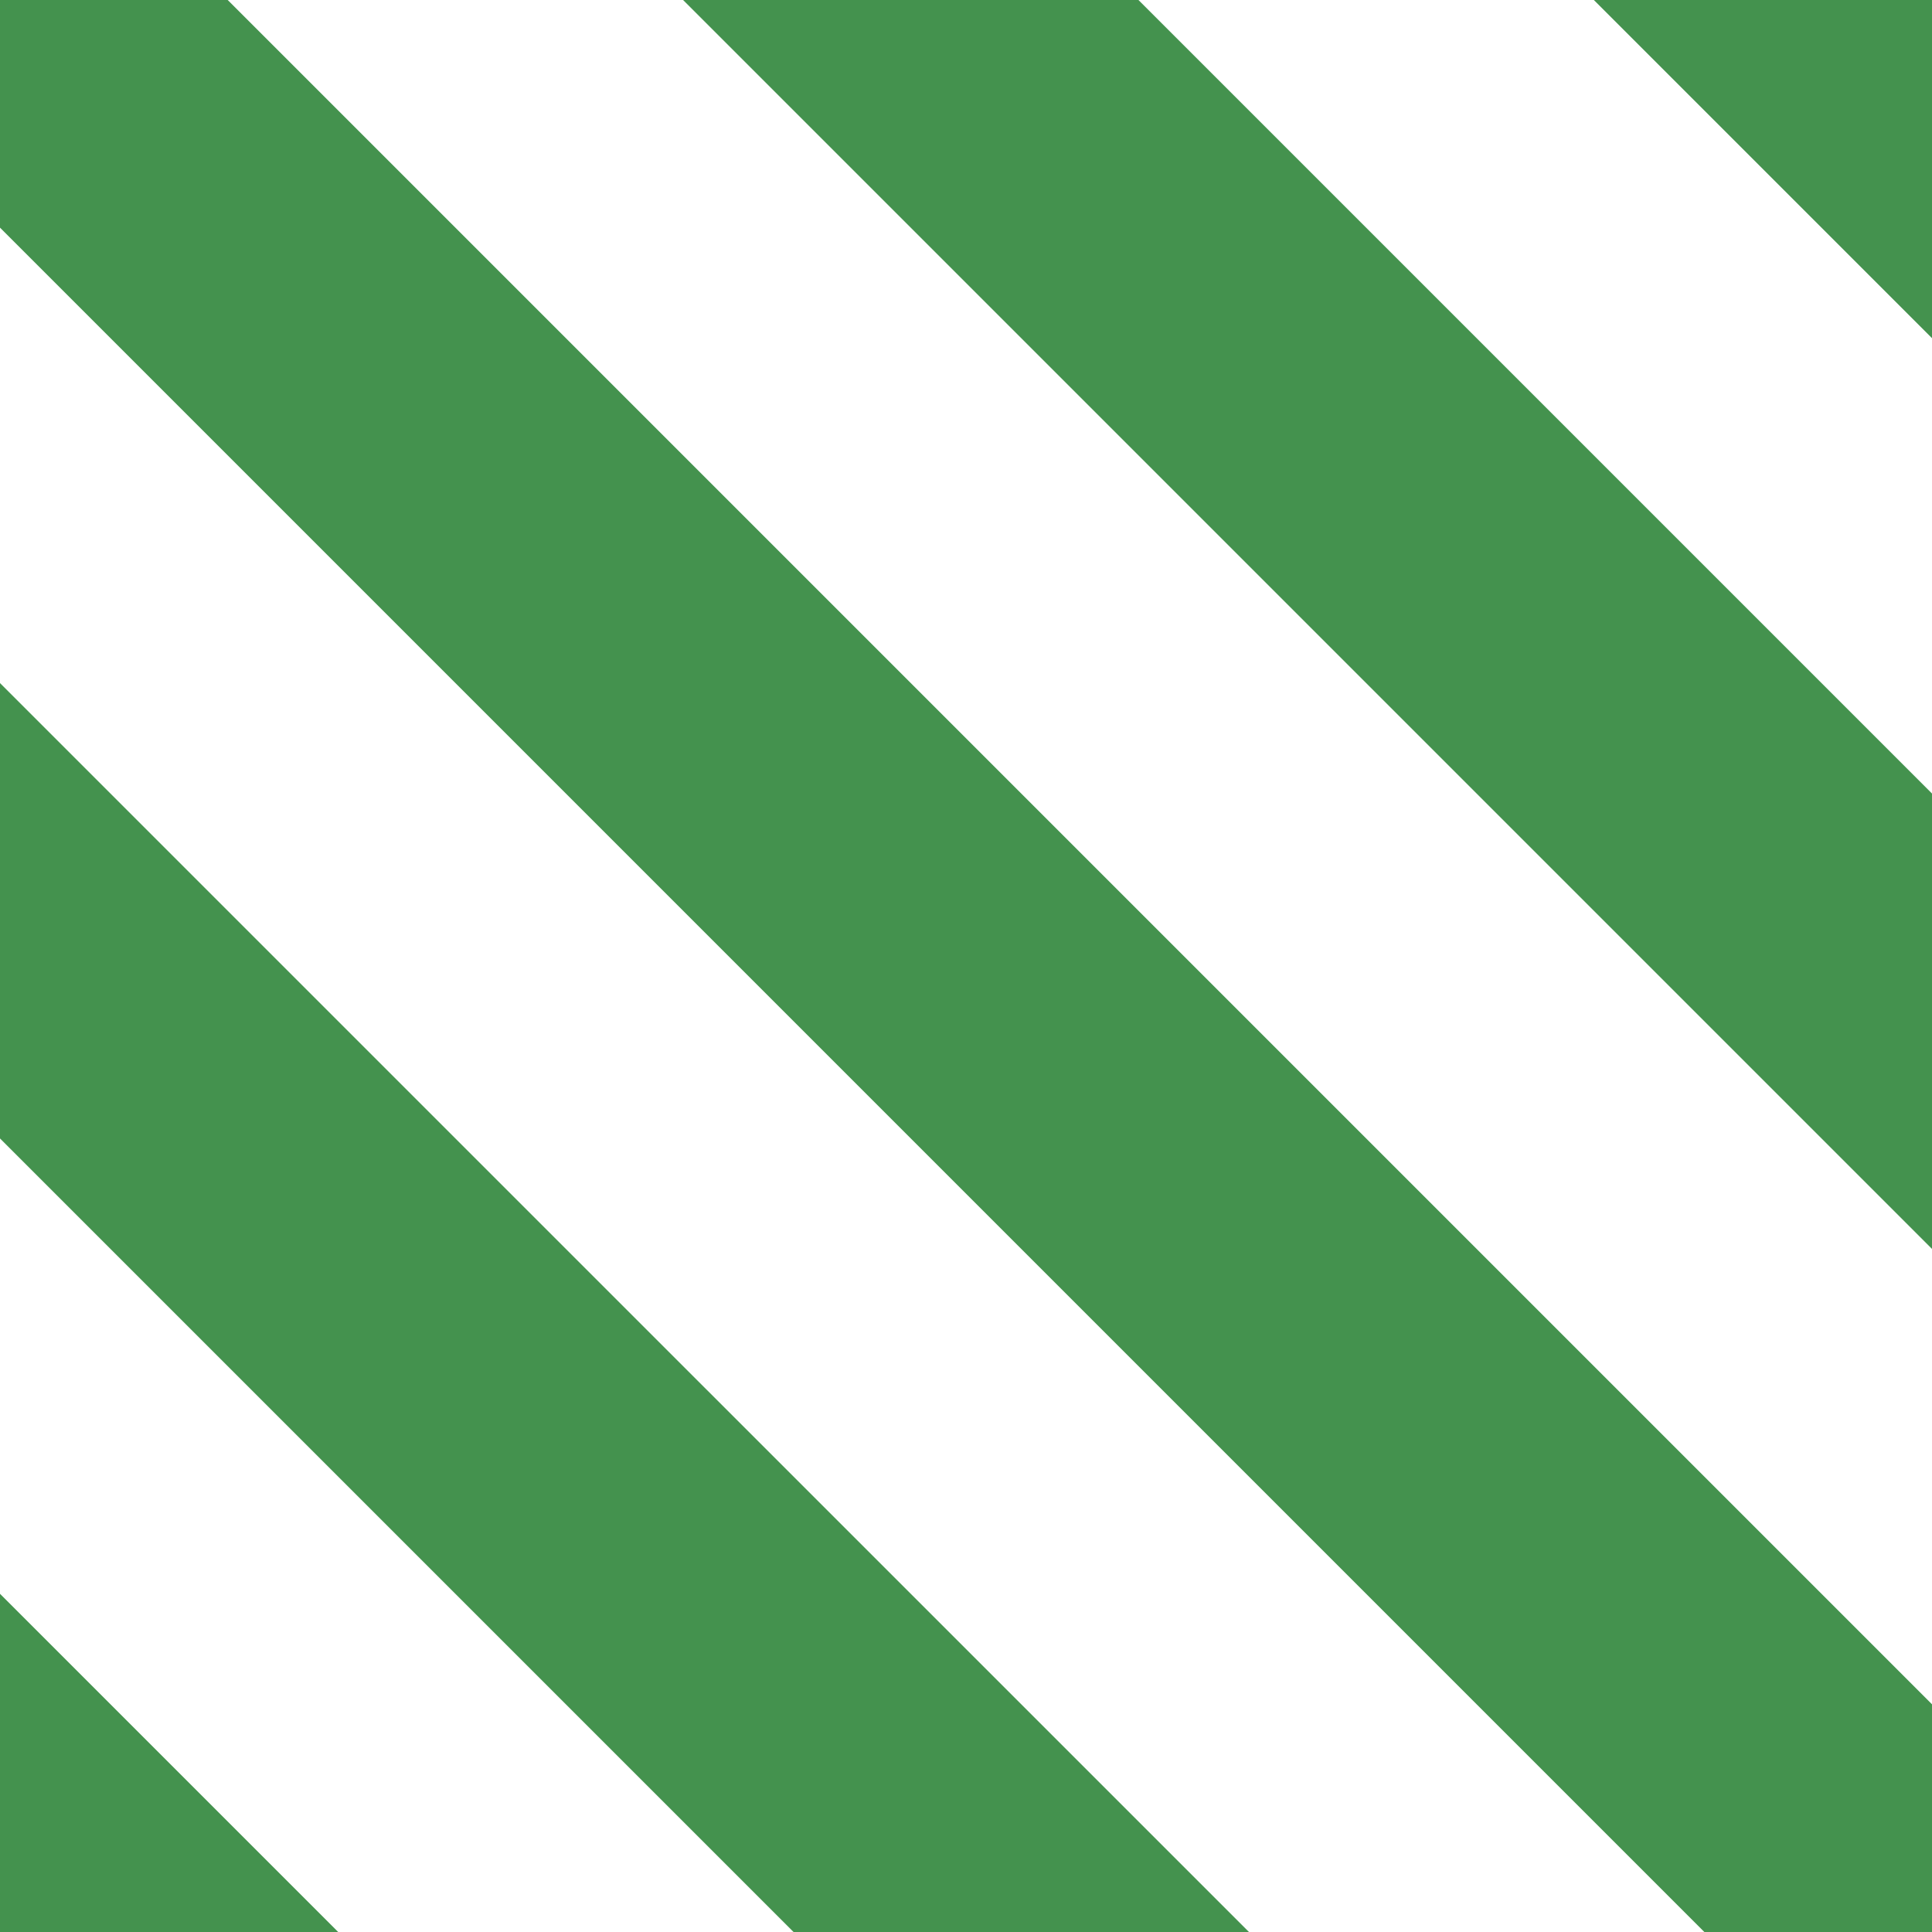
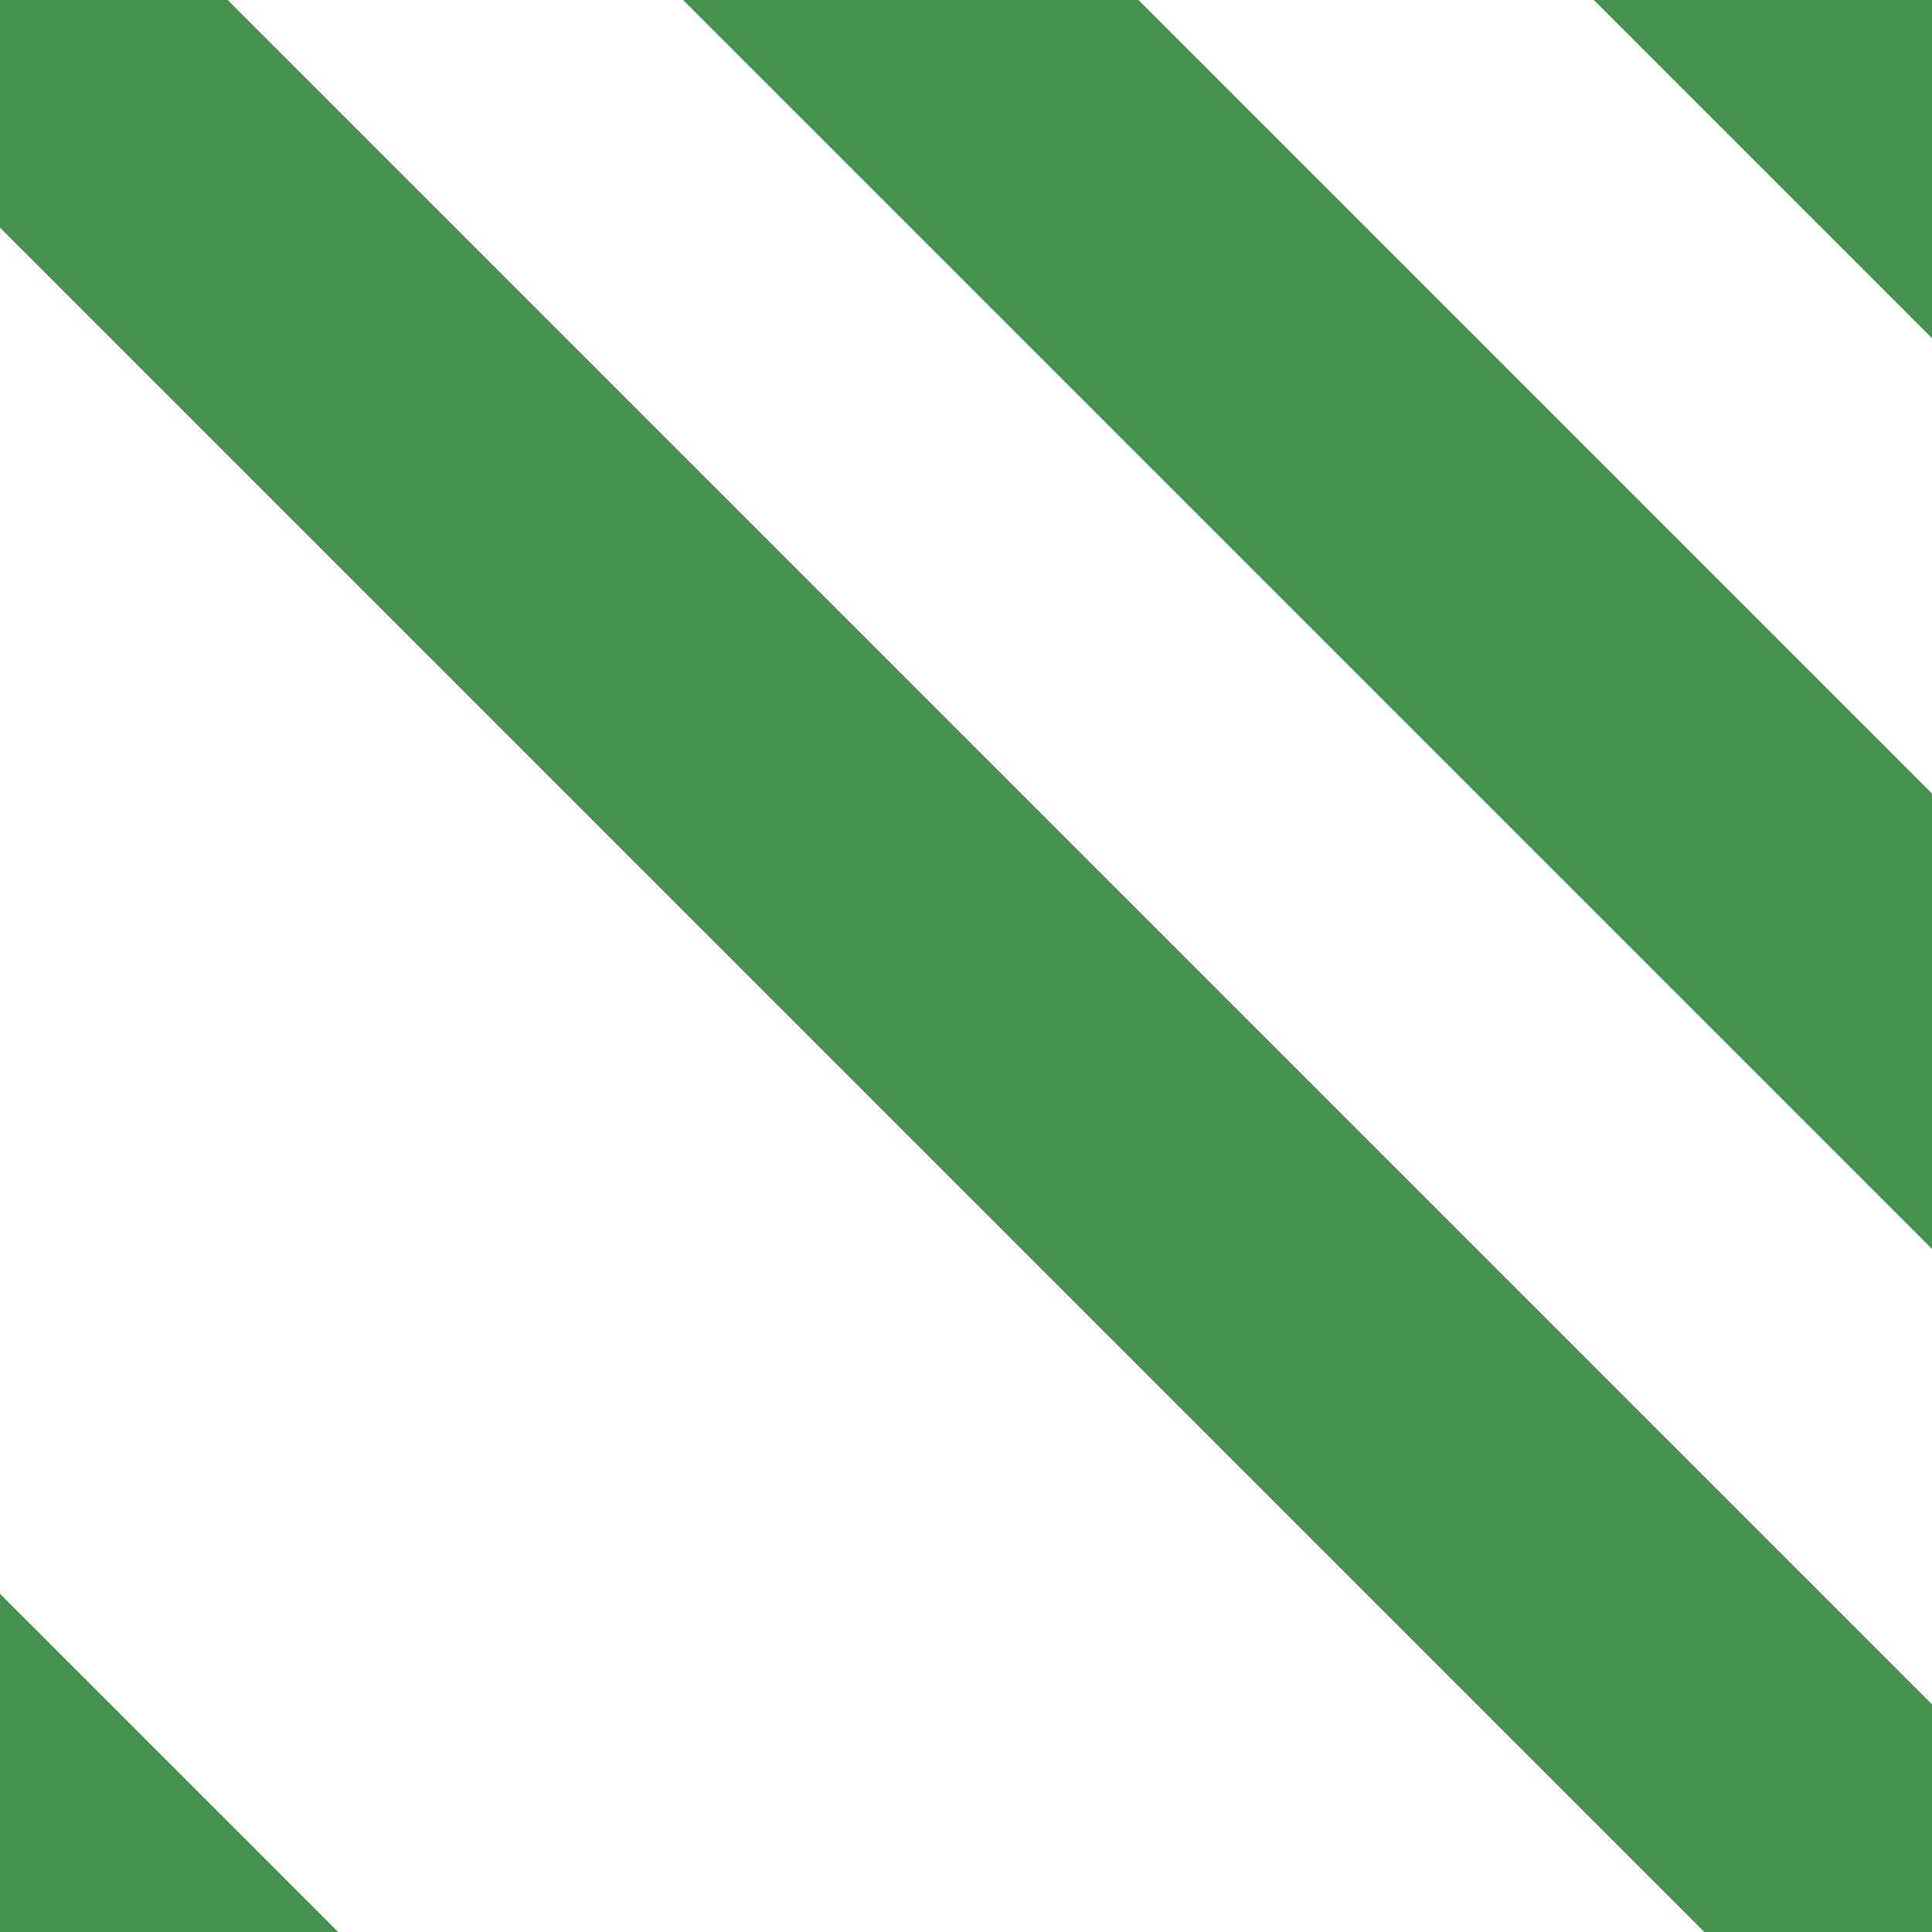
<svg xmlns="http://www.w3.org/2000/svg" width="395" height="395" viewBox="0 0 395 395" fill="none">
  <g clip-path="url(#clip0_388_269)">
    <path d="M395 162.242L232.758 0H139.657L395 255.343V162.242Z" fill="#44924E" />
    <path d="M395 0H325.859L395 69.141V0Z" fill="#44924E" />
-     <path d="M0 232.758L162.242 395H255.353L0 139.657V232.758Z" fill="#44924E" />
    <path d="M0 395H69.141L0 325.859V395Z" fill="#44924E" />
    <path d="M0 0V46.546L348.454 395H395V348.444L46.556 0H0Z" fill="#44924E" />
  </g>
  <defs>
    <clipPath id="clip0_388_269">
      <rect width="395" height="395" fill="white" />
    </clipPath>
  </defs>
</svg>